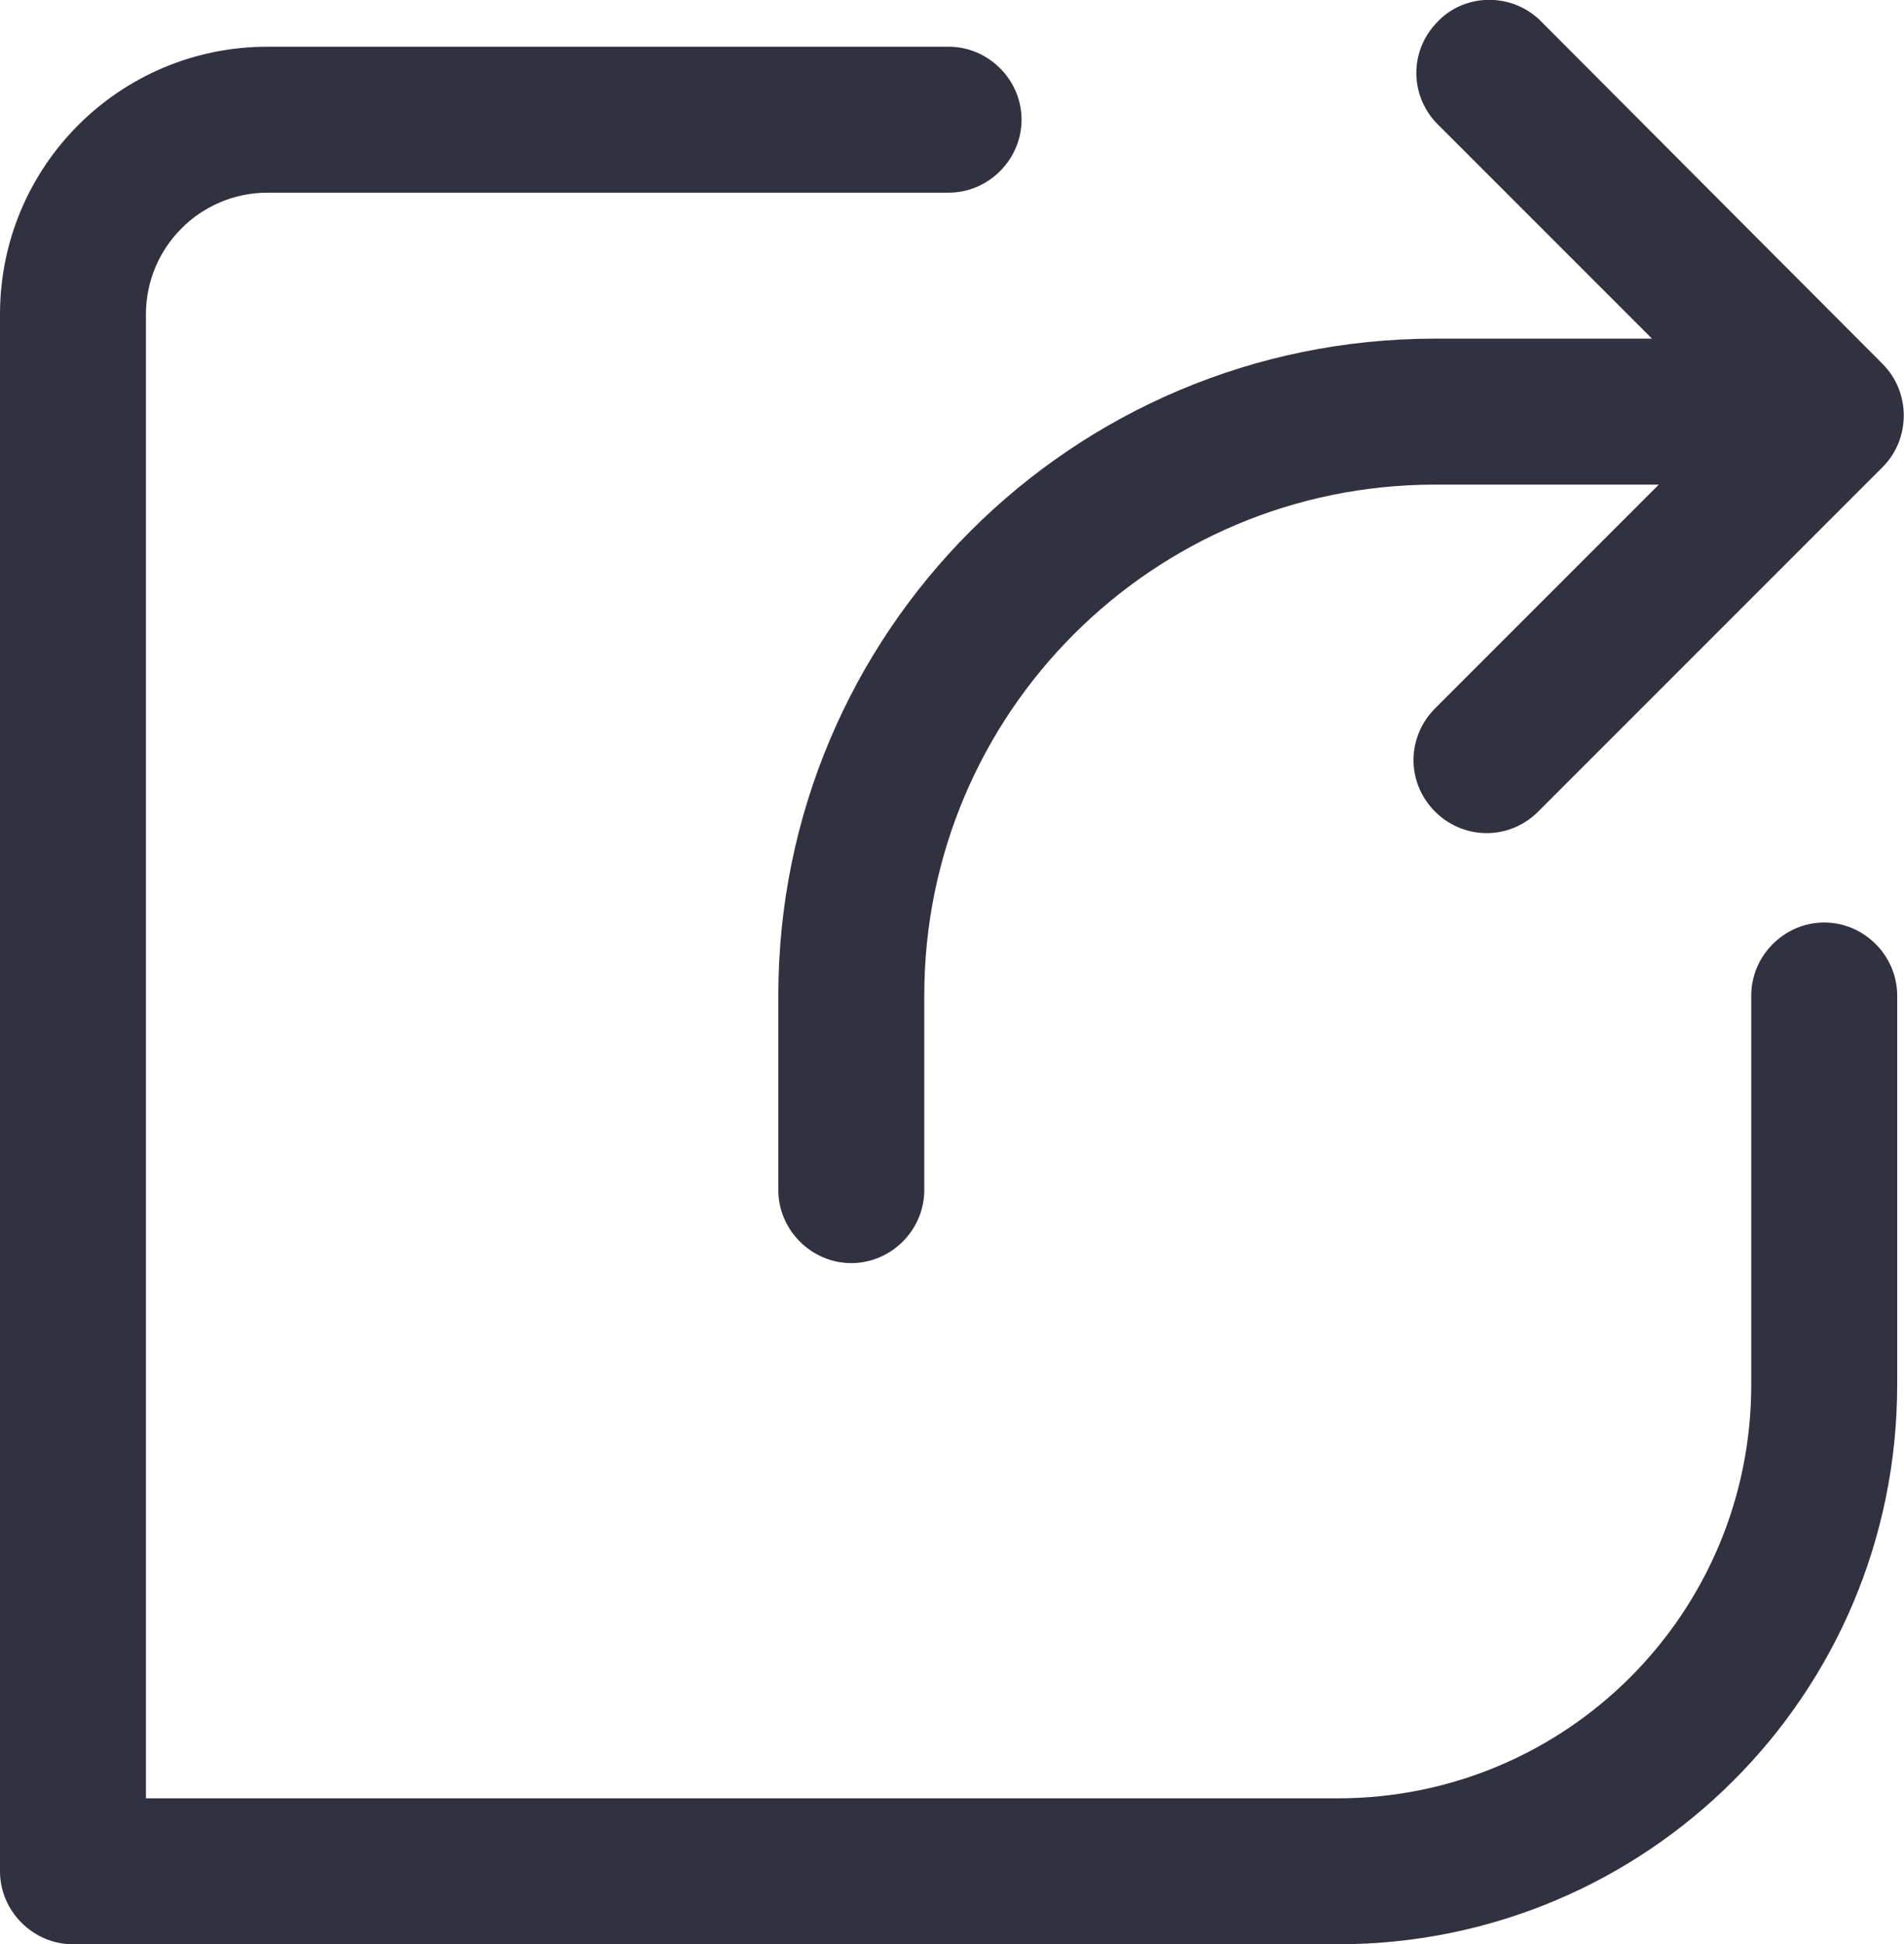
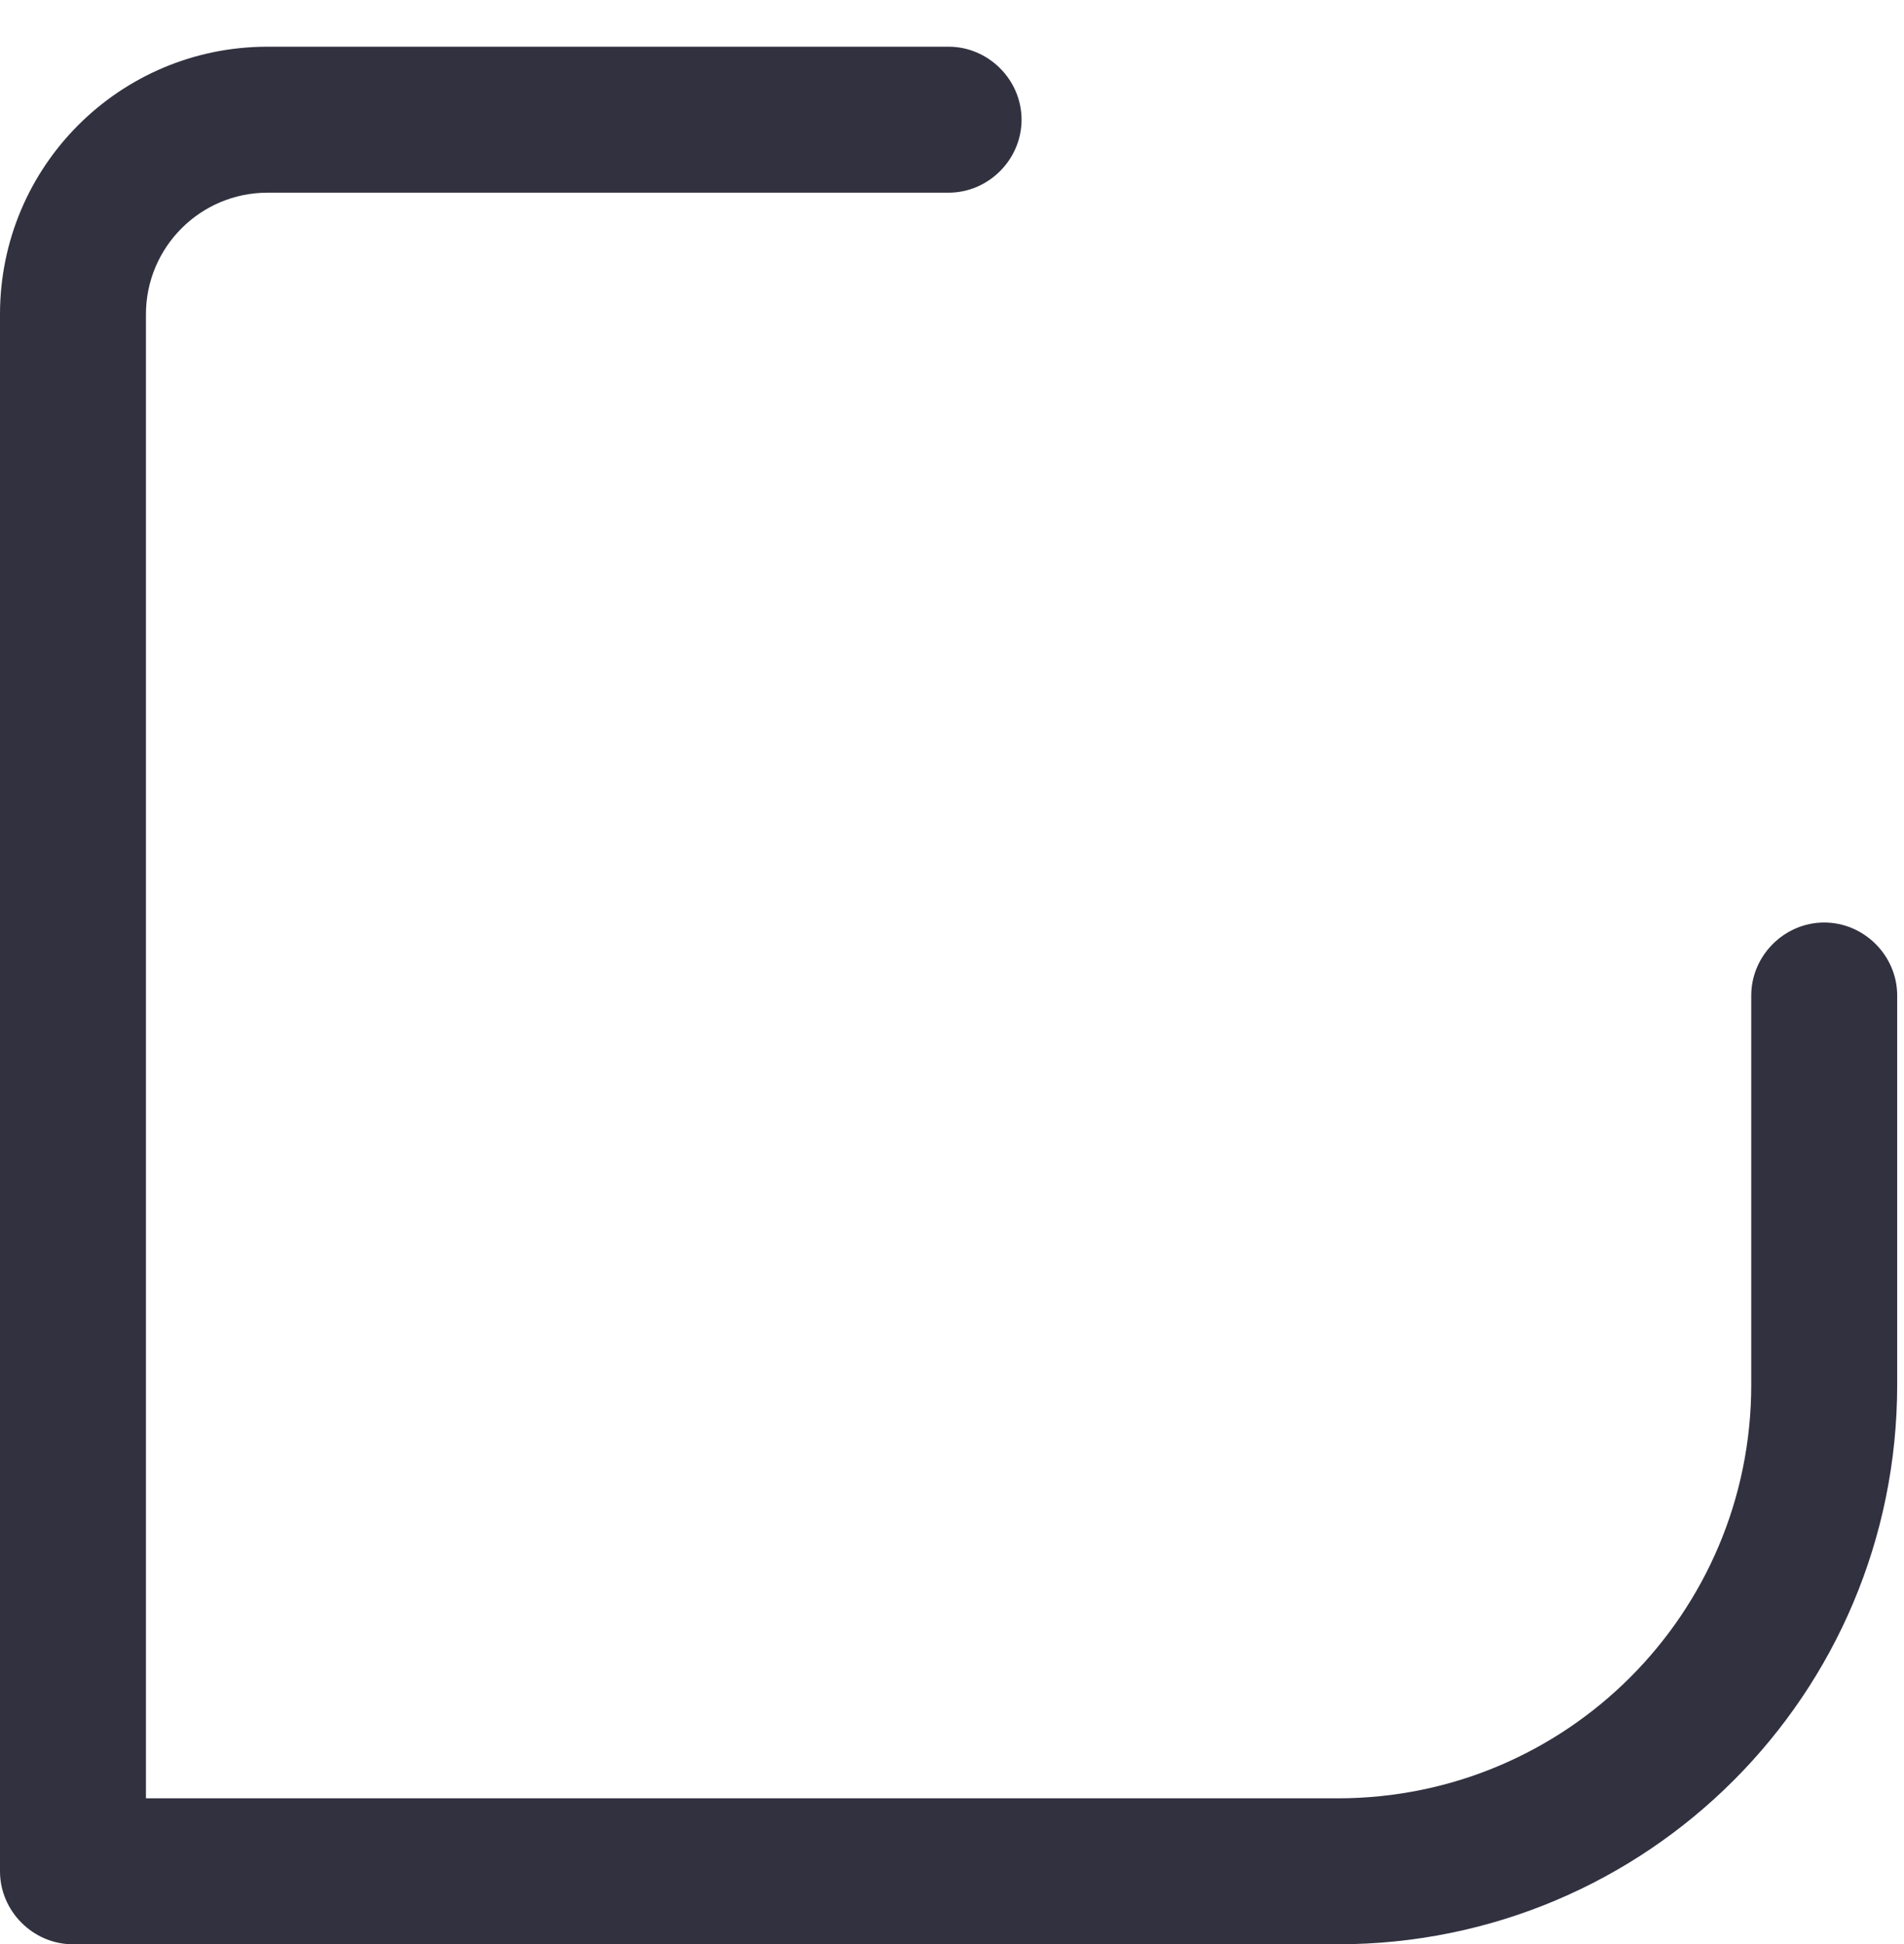
<svg xmlns="http://www.w3.org/2000/svg" id="_图层_2" data-name="图层 2" viewBox="0 0 19.57 19.98">
  <defs>
    <style>
      .cls-1 {
        fill: #313140;
        fill-rule: evenodd;
        stroke-width: 0px;
      }
    </style>
  </defs>
  <g id="_图层_1-2" data-name="图层 1">
    <g>
      <path class="cls-1" d="m2.75,1.98c-.69,0-1.25.56-1.25,1.25v15.25h12.25c2.35,0,4.25-1.9,4.25-4.25v-4c0-.41.34-.75.75-.75s.75.34.75.75v4c0,3.18-2.57,5.75-5.75,5.75H.75c-.41,0-.75-.34-.75-.75V3.23C0,1.71,1.23.48,2.75.48h7c.41,0,.75.34.75.75s-.34.75-.75.75H2.75Z" />
-       <path class="cls-1" d="m15.82.2c-.3-.28-.78-.27-1.06.04-.27.29-.27.73,0,1.02l2.22,2.22h-2.23c-3.73,0-6.75,3.02-6.75,6.75v2c0,.41.34.75.75.75s.75-.34.75-.75v-2c0-2.9,2.35-5.25,5.25-5.25h2.3l-2.29,2.29c-.3.29-.31.76-.02,1.06.29.3.76.31,1.06.02,0,0,.01-.01.02-.02l3.53-3.53c.29-.29.29-.77,0-1.06L15.82.2Z" />
    </g>
  </g>
</svg>